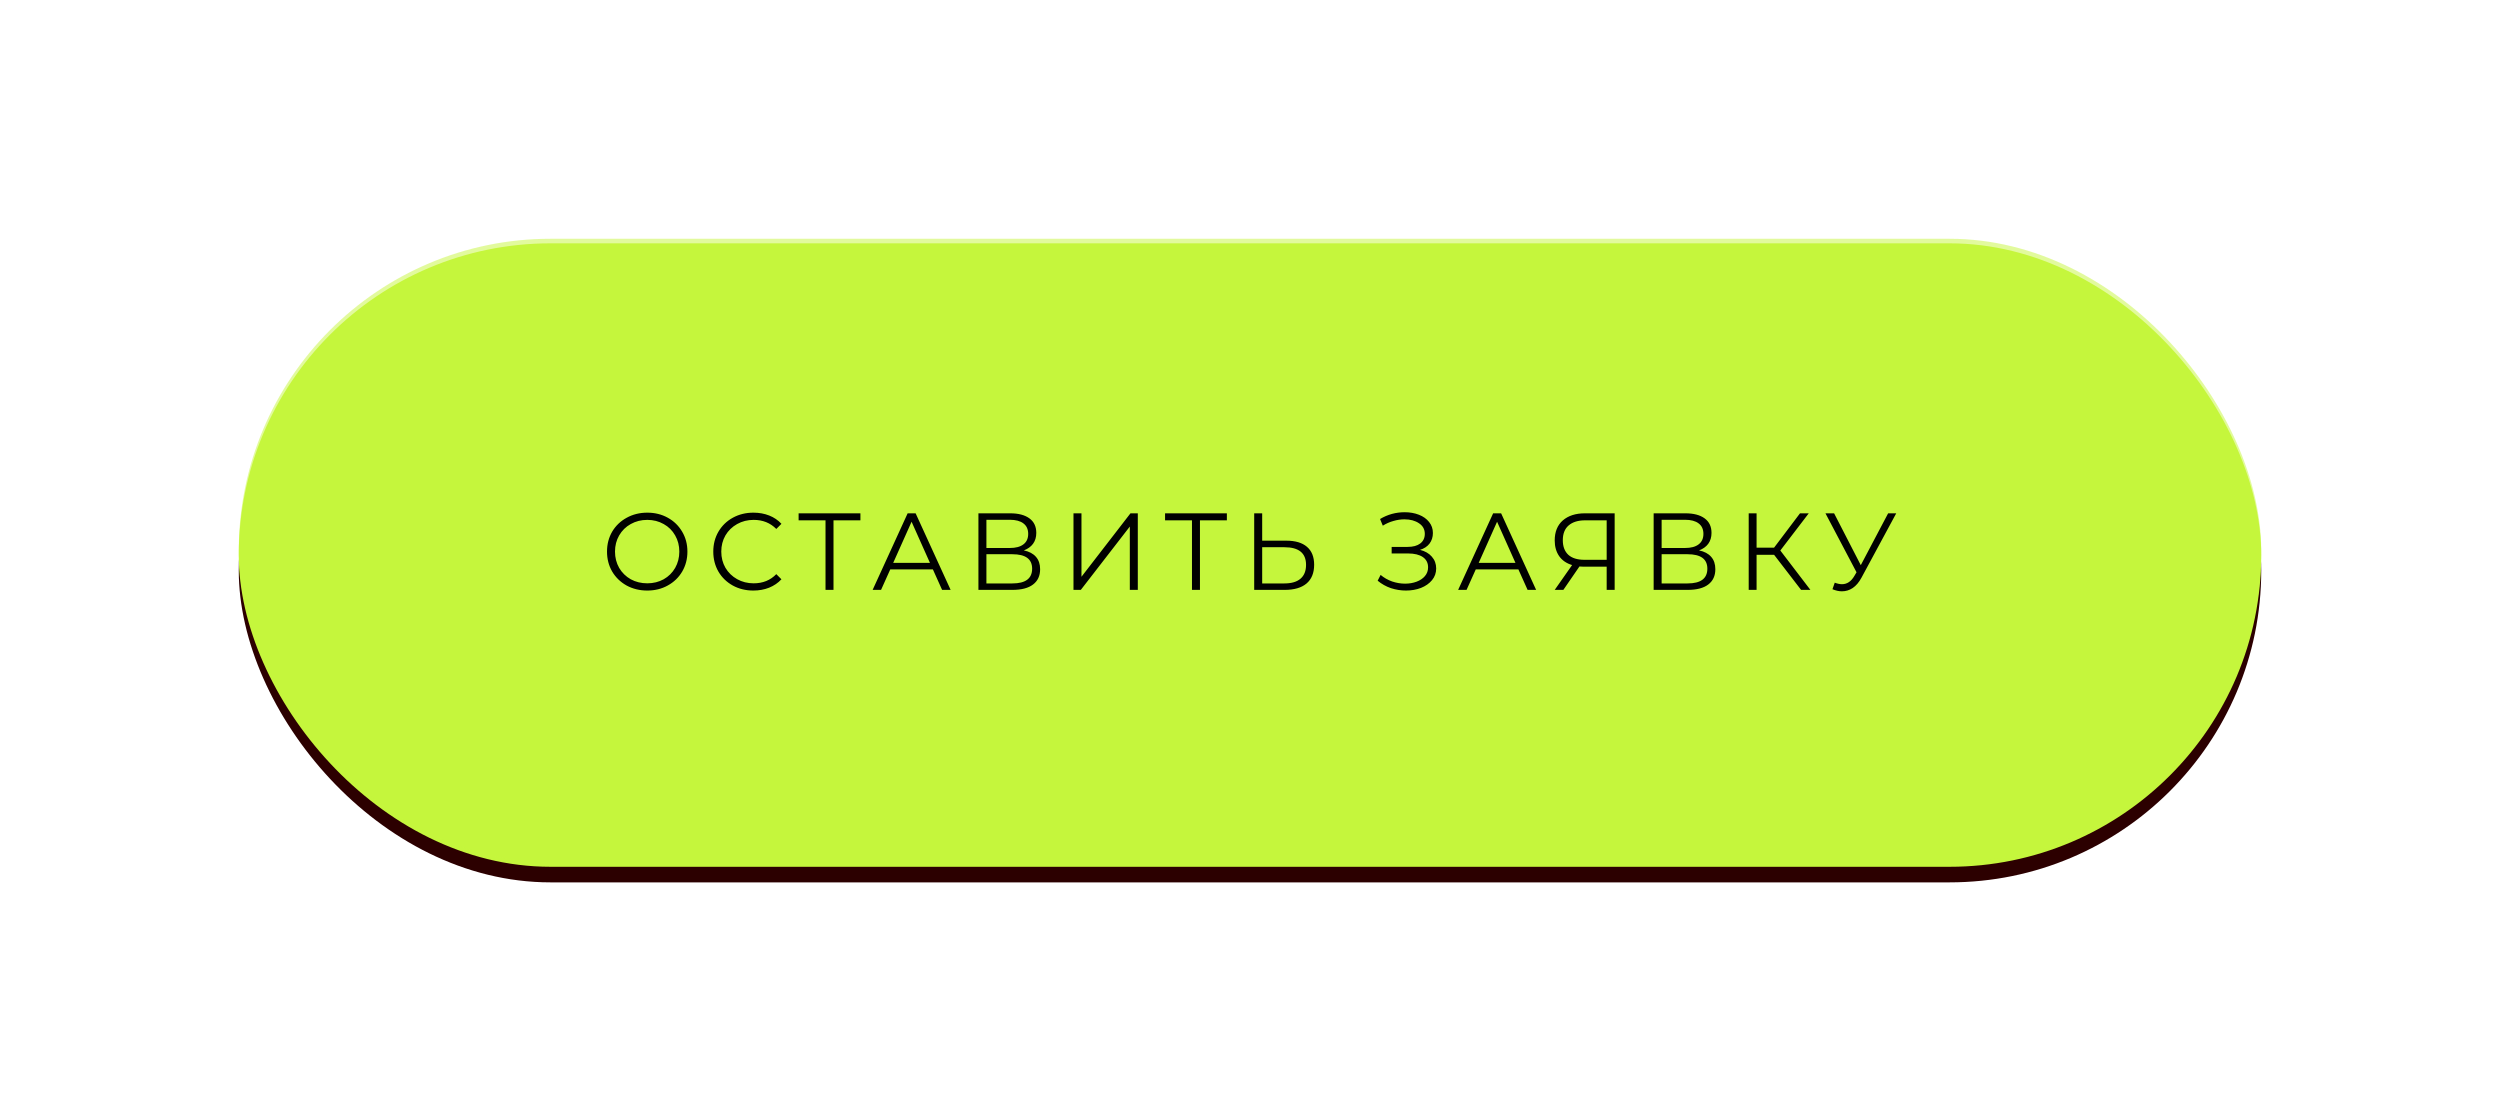
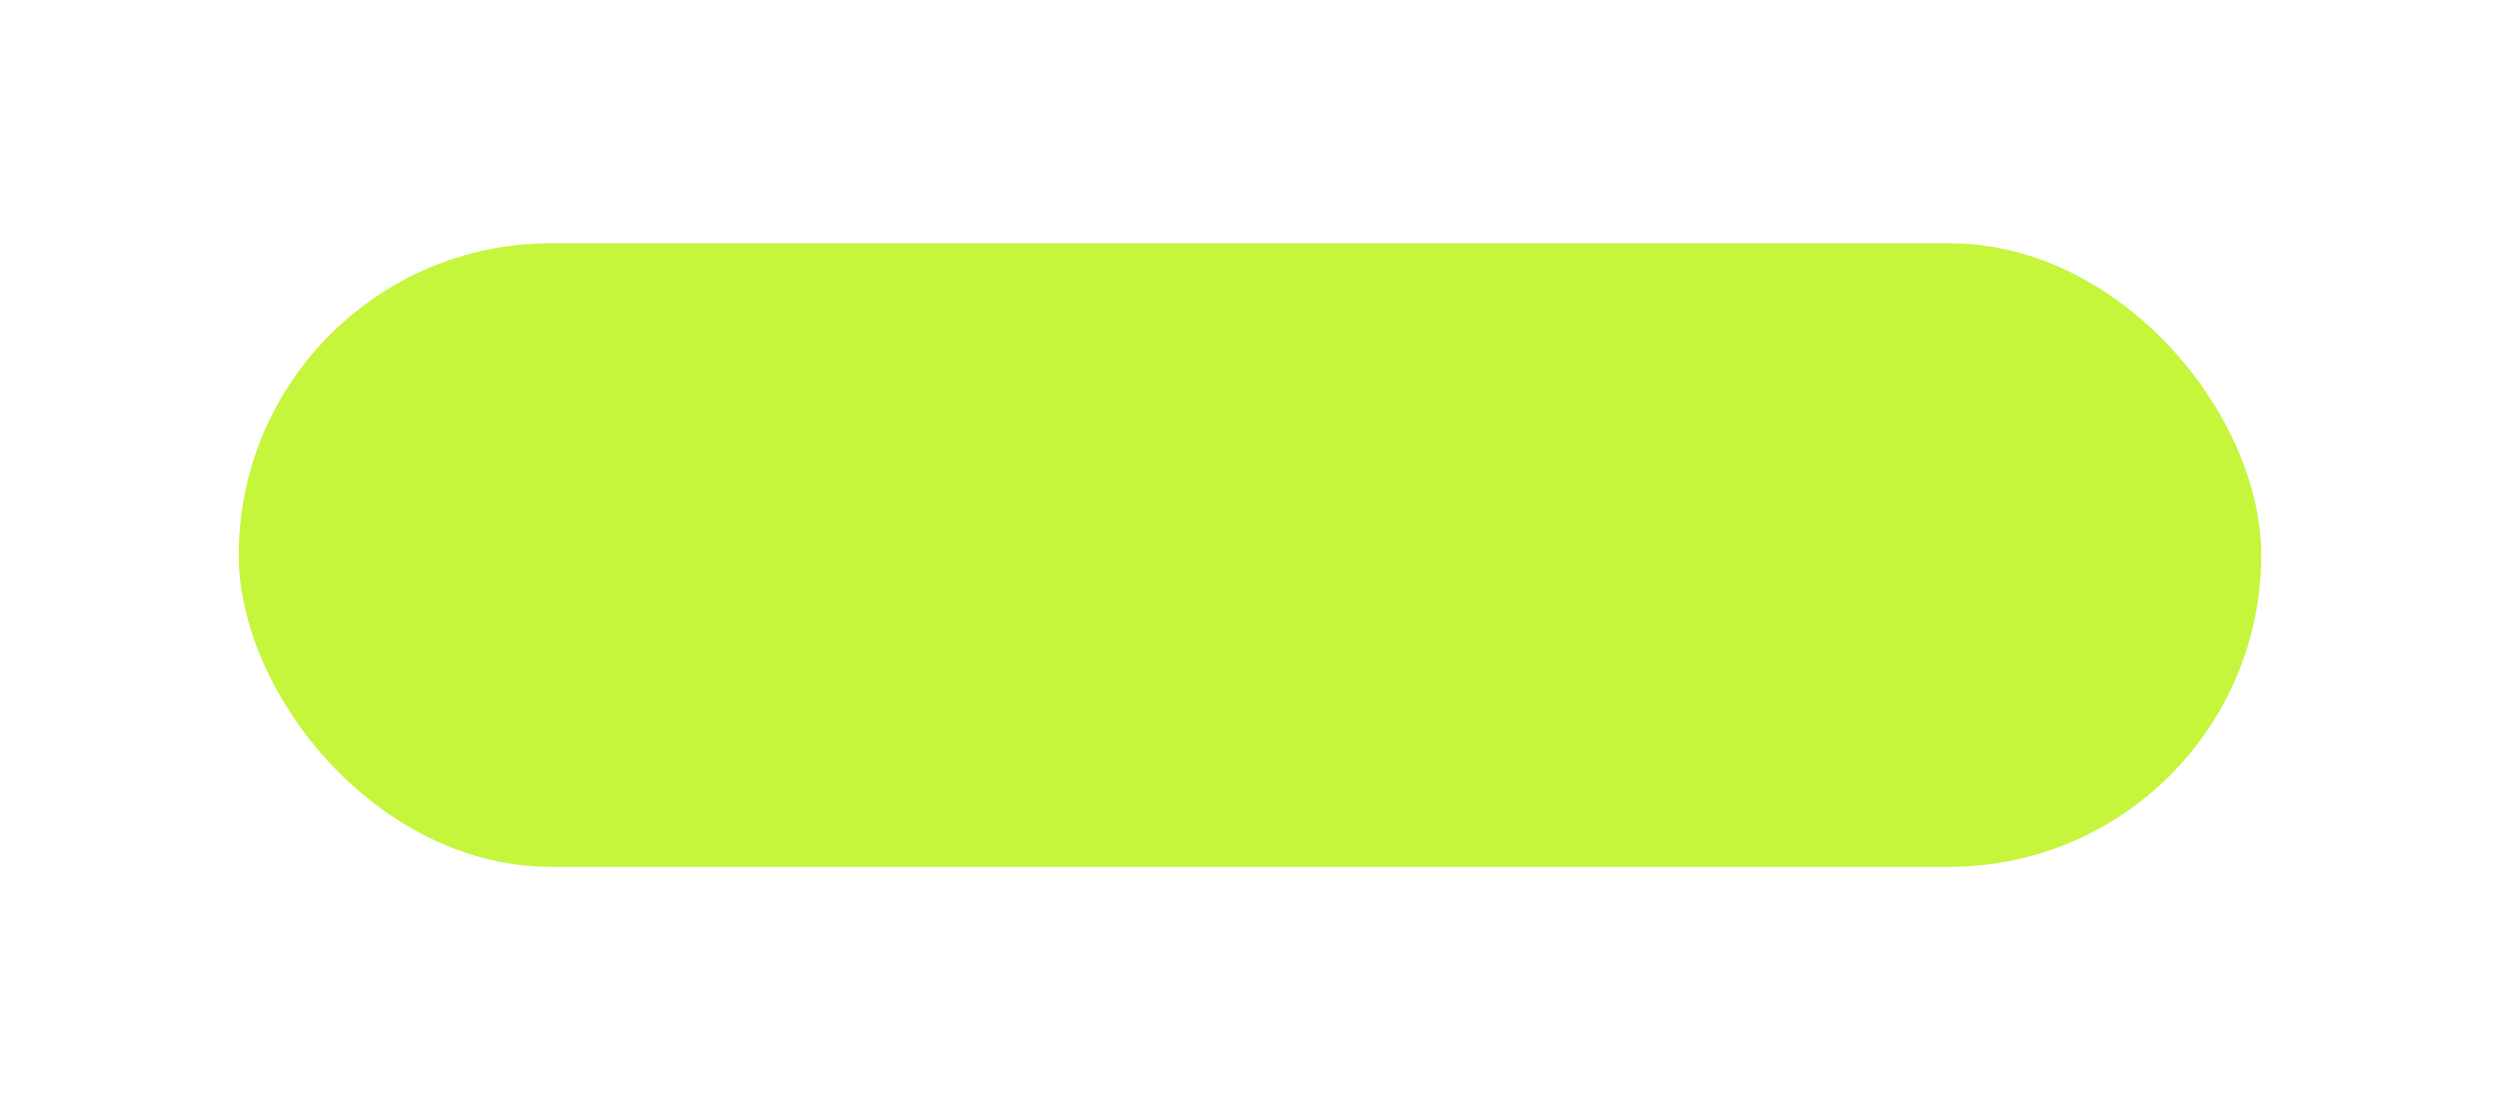
<svg xmlns="http://www.w3.org/2000/svg" width="356" height="157" viewBox="0 0 356 157" fill="none">
  <g filter="url(#filter0_i_23_58)">
-     <rect x="34" y="36.219" width="288" height="88.781" rx="44.391" fill="#2C0000" />
-   </g>
+     </g>
  <g filter="url(#filter1_i_23_58)">
    <rect x="34" y="34" width="288" height="88.781" rx="44.391" fill="#C5F63C" />
  </g>
  <g style="mix-blend-mode:plus-lighter" opacity="0.5" filter="url(#filter2_f_23_58)">
-     <rect x="34" y="34" width="288" height="88.781" rx="44.391" fill="#C5F63C" />
-   </g>
-   <path d="M92.171 84.094C91.091 84.094 90.109 83.855 89.227 83.377C88.355 82.889 87.669 82.224 87.171 81.383C86.683 80.542 86.439 79.597 86.439 78.548C86.439 77.499 86.683 76.555 87.171 75.713C87.669 74.872 88.355 74.213 89.227 73.735C90.109 73.247 91.091 73.003 92.171 73.003C93.251 73.003 94.222 73.242 95.084 73.72C95.956 74.197 96.641 74.862 97.14 75.713C97.638 76.555 97.887 77.499 97.887 78.548C97.887 79.597 97.638 80.547 97.14 81.399C96.641 82.24 95.956 82.899 95.084 83.377C94.222 83.855 93.251 84.094 92.171 84.094ZM92.171 83.065C93.033 83.065 93.811 82.873 94.507 82.489C95.203 82.094 95.748 81.555 96.143 80.869C96.537 80.173 96.735 79.4 96.735 78.548C96.735 77.697 96.537 76.928 96.143 76.243C95.748 75.547 95.203 75.007 94.507 74.623C93.811 74.228 93.033 74.031 92.171 74.031C91.309 74.031 90.525 74.228 89.819 74.623C89.123 75.007 88.573 75.547 88.168 76.243C87.773 76.928 87.576 77.697 87.576 78.548C87.576 79.4 87.773 80.173 88.168 80.869C88.573 81.555 89.123 82.094 89.819 82.489C90.525 82.873 91.309 83.065 92.171 83.065ZM107.273 84.094C106.193 84.094 105.217 83.855 104.345 83.377C103.483 82.899 102.803 82.24 102.305 81.399C101.816 80.547 101.572 79.597 101.572 78.548C101.572 77.499 101.816 76.555 102.305 75.713C102.803 74.862 103.488 74.197 104.361 73.72C105.233 73.242 106.209 73.003 107.289 73.003C108.099 73.003 108.847 73.138 109.532 73.408C110.217 73.678 110.799 74.073 111.276 74.592L110.544 75.324C109.693 74.462 108.618 74.031 107.32 74.031C106.458 74.031 105.674 74.228 104.968 74.623C104.262 75.018 103.706 75.558 103.301 76.243C102.907 76.928 102.71 77.697 102.71 78.548C102.71 79.4 102.907 80.168 103.301 80.854C103.706 81.539 104.262 82.079 104.968 82.474C105.674 82.868 106.458 83.065 107.32 83.065C108.629 83.065 109.703 82.629 110.544 81.757L111.276 82.489C110.799 83.008 110.212 83.408 109.516 83.689C108.831 83.959 108.083 84.094 107.273 84.094ZM122.523 74.094H118.691V84H117.554V74.094H113.722V73.097H122.523V74.094ZM132.846 81.087H126.771L125.463 84H124.263L129.248 73.097H130.385L135.369 84H134.154L132.846 81.087ZM132.425 80.153L129.809 74.296L127.192 80.153H132.425ZM145.792 78.377C146.55 78.533 147.127 78.839 147.521 79.296C147.916 79.743 148.113 80.329 148.113 81.056C148.113 82.001 147.776 82.728 147.101 83.237C146.436 83.746 145.455 84 144.157 84H139.328V73.097H143.861C145.024 73.097 145.932 73.335 146.587 73.813C147.241 74.291 147.568 74.981 147.568 75.885C147.568 76.497 147.412 77.017 147.101 77.442C146.789 77.858 146.353 78.169 145.792 78.377ZM140.465 78.034H143.798C144.639 78.034 145.283 77.863 145.73 77.52C146.187 77.178 146.415 76.679 146.415 76.025C146.415 75.371 146.187 74.872 145.73 74.53C145.283 74.187 144.639 74.016 143.798 74.016H140.465V78.034ZM144.157 83.081C146.036 83.081 146.976 82.38 146.976 80.978C146.976 79.608 146.036 78.922 144.157 78.922H140.465V83.081H144.157ZM152.864 73.097H154.001V82.131L160.979 73.097H162.023V84H160.886V74.981L153.908 84H152.864V73.097ZM174.706 74.094H170.874V84H169.737V74.094H165.905V73.097H174.706V74.094ZM183.162 76.991C184.449 76.991 185.431 77.281 186.106 77.863C186.791 78.444 187.134 79.296 187.134 80.417C187.134 81.591 186.77 82.484 186.043 83.097C185.327 83.699 184.288 84 182.928 84H178.598V73.097H179.735V76.991H183.162ZM182.897 83.081C183.904 83.081 184.667 82.858 185.187 82.411C185.716 81.965 185.981 81.305 185.981 80.433C185.981 78.761 184.953 77.925 182.897 77.925H179.735V83.081H182.897ZM202.207 78.299C202.923 78.476 203.484 78.797 203.889 79.265C204.304 79.732 204.512 80.293 204.512 80.947C204.512 81.581 204.315 82.136 203.92 82.614C203.525 83.091 203.001 83.46 202.347 83.72C201.693 83.969 200.981 84.094 200.213 84.094C199.486 84.094 198.769 83.979 198.063 83.751C197.368 83.512 196.739 83.159 196.179 82.692L196.599 81.866C197.077 82.271 197.622 82.583 198.235 82.801C198.847 83.008 199.465 83.112 200.088 83.112C200.68 83.112 201.225 83.019 201.724 82.832C202.222 82.645 202.617 82.38 202.908 82.037C203.209 81.684 203.359 81.269 203.359 80.791C203.359 80.158 203.11 79.67 202.612 79.327C202.113 78.984 201.412 78.813 200.509 78.813H198.172V77.879H200.446C201.215 77.879 201.812 77.718 202.238 77.396C202.674 77.063 202.892 76.606 202.892 76.025C202.892 75.381 202.617 74.877 202.066 74.514C201.516 74.14 200.826 73.953 199.995 73.953C199.476 73.953 198.951 74.031 198.422 74.187C197.892 74.332 197.388 74.556 196.911 74.857L196.521 73.906C197.601 73.263 198.769 72.941 200.026 72.941C200.763 72.941 201.438 73.06 202.051 73.299C202.664 73.538 203.146 73.881 203.499 74.327C203.863 74.774 204.045 75.298 204.045 75.9C204.045 76.482 203.884 76.986 203.562 77.411C203.24 77.827 202.788 78.123 202.207 78.299ZM216.221 81.087H210.147L208.838 84H207.639L212.623 73.097H213.76L218.745 84H217.53L216.221 81.087ZM215.801 80.153L213.184 74.296L210.567 80.153H215.801ZM229.927 73.097V84H228.79V80.698H225.535C225.389 80.698 225.182 80.687 224.912 80.667L222.622 84H221.391L223.868 80.464C223.068 80.225 222.456 79.805 222.03 79.203C221.604 78.59 221.391 77.842 221.391 76.96C221.391 75.734 221.776 74.784 222.544 74.109C223.323 73.434 224.372 73.097 225.69 73.097H229.927ZM222.544 76.928C222.544 77.821 222.804 78.512 223.323 79C223.852 79.478 224.621 79.716 225.628 79.716H228.79V74.094H225.737C224.719 74.094 223.93 74.338 223.369 74.826C222.819 75.303 222.544 76.004 222.544 76.928ZM241.943 78.377C242.701 78.533 243.277 78.839 243.672 79.296C244.067 79.743 244.264 80.329 244.264 81.056C244.264 82.001 243.926 82.728 243.251 83.237C242.587 83.746 241.606 84 240.308 84H235.479V73.097H240.012C241.175 73.097 242.083 73.335 242.737 73.813C243.392 74.291 243.719 74.981 243.719 75.885C243.719 76.497 243.563 77.017 243.251 77.442C242.94 77.858 242.504 78.169 241.943 78.377ZM236.616 78.034H239.949C240.79 78.034 241.434 77.863 241.881 77.52C242.338 77.178 242.566 76.679 242.566 76.025C242.566 75.371 242.338 74.872 241.881 74.53C241.434 74.187 240.79 74.016 239.949 74.016H236.616V78.034ZM240.308 83.081C242.187 83.081 243.127 82.38 243.127 80.978C243.127 79.608 242.187 78.922 240.308 78.922H236.616V83.081H240.308ZM252.629 79H250.137V84H249.015V73.097H250.137V77.987H252.629L256.32 73.097H257.566L253.517 78.392L257.8 84H256.476L252.629 79ZM270.023 73.097L265.07 82.271C264.717 82.925 264.301 83.413 263.824 83.735C263.356 84.047 262.842 84.203 262.282 84.203C261.866 84.203 261.42 84.104 260.942 83.906L261.269 82.972C261.643 83.117 261.986 83.19 262.297 83.19C263.014 83.19 263.6 82.801 264.057 82.022L264.369 81.492L259.945 73.097H261.176L264.976 80.48L268.87 73.097H270.023Z" fill="black" />
+     </g>
  <defs>
    <filter id="filter0_i_23_58" x="34" y="36.219" width="288" height="89.431" filterUnits="userSpaceOnUse" color-interpolation-filters="sRGB">
      <feFlood flood-opacity="0" result="BackgroundImageFix" />
      <feBlend mode="normal" in="SourceGraphic" in2="BackgroundImageFix" result="shape" />
      <feColorMatrix in="SourceAlpha" type="matrix" values="0 0 0 0 0 0 0 0 0 0 0 0 0 0 0 0 0 0 127 0" result="hardAlpha" />
      <feOffset dy="0.65" />
      <feGaussianBlur stdDeviation="1.3" />
      <feComposite in2="hardAlpha" operator="arithmetic" k2="-1" k3="1" />
      <feColorMatrix type="matrix" values="0 0 0 0 1 0 0 0 0 1 0 0 0 0 1 0 0 0 1 0" />
      <feBlend mode="normal" in2="shape" result="effect1_innerShadow_23_58" />
    </filter>
    <filter id="filter1_i_23_58" x="34" y="34" width="288" height="89.431" filterUnits="userSpaceOnUse" color-interpolation-filters="sRGB">
      <feFlood flood-opacity="0" result="BackgroundImageFix" />
      <feBlend mode="normal" in="SourceGraphic" in2="BackgroundImageFix" result="shape" />
      <feColorMatrix in="SourceAlpha" type="matrix" values="0 0 0 0 0 0 0 0 0 0 0 0 0 0 0 0 0 0 127 0" result="hardAlpha" />
      <feOffset dy="0.65" />
      <feGaussianBlur stdDeviation="1.3" />
      <feComposite in2="hardAlpha" operator="arithmetic" k2="-1" k3="1" />
      <feColorMatrix type="matrix" values="0 0 0 0 1 0 0 0 0 1 0 0 0 0 1 0 0 0 1 0" />
      <feBlend mode="normal" in2="shape" result="effect1_innerShadow_23_58" />
    </filter>
    <filter id="filter2_f_23_58" x="0" y="0" width="356" height="156.781" filterUnits="userSpaceOnUse" color-interpolation-filters="sRGB">
      <feFlood flood-opacity="0" result="BackgroundImageFix" />
      <feBlend mode="normal" in="SourceGraphic" in2="BackgroundImageFix" result="shape" />
      <feGaussianBlur stdDeviation="17" result="effect1_foregroundBlur_23_58" />
    </filter>
  </defs>
</svg>